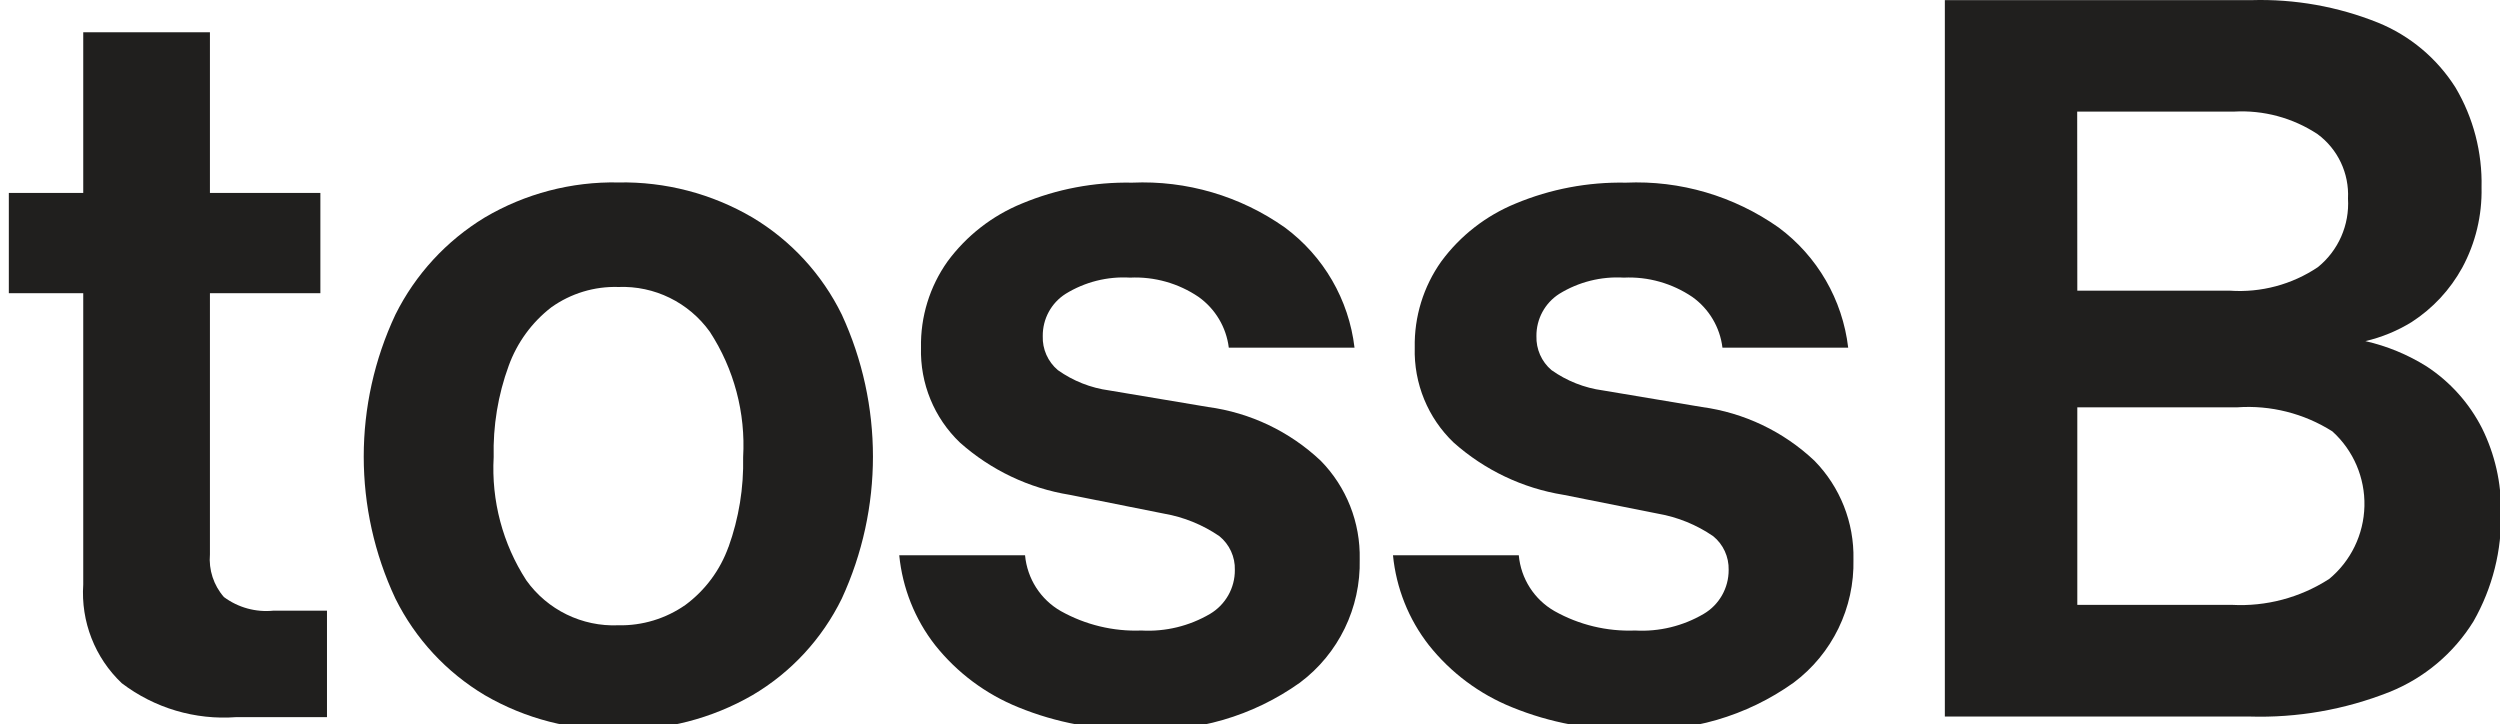
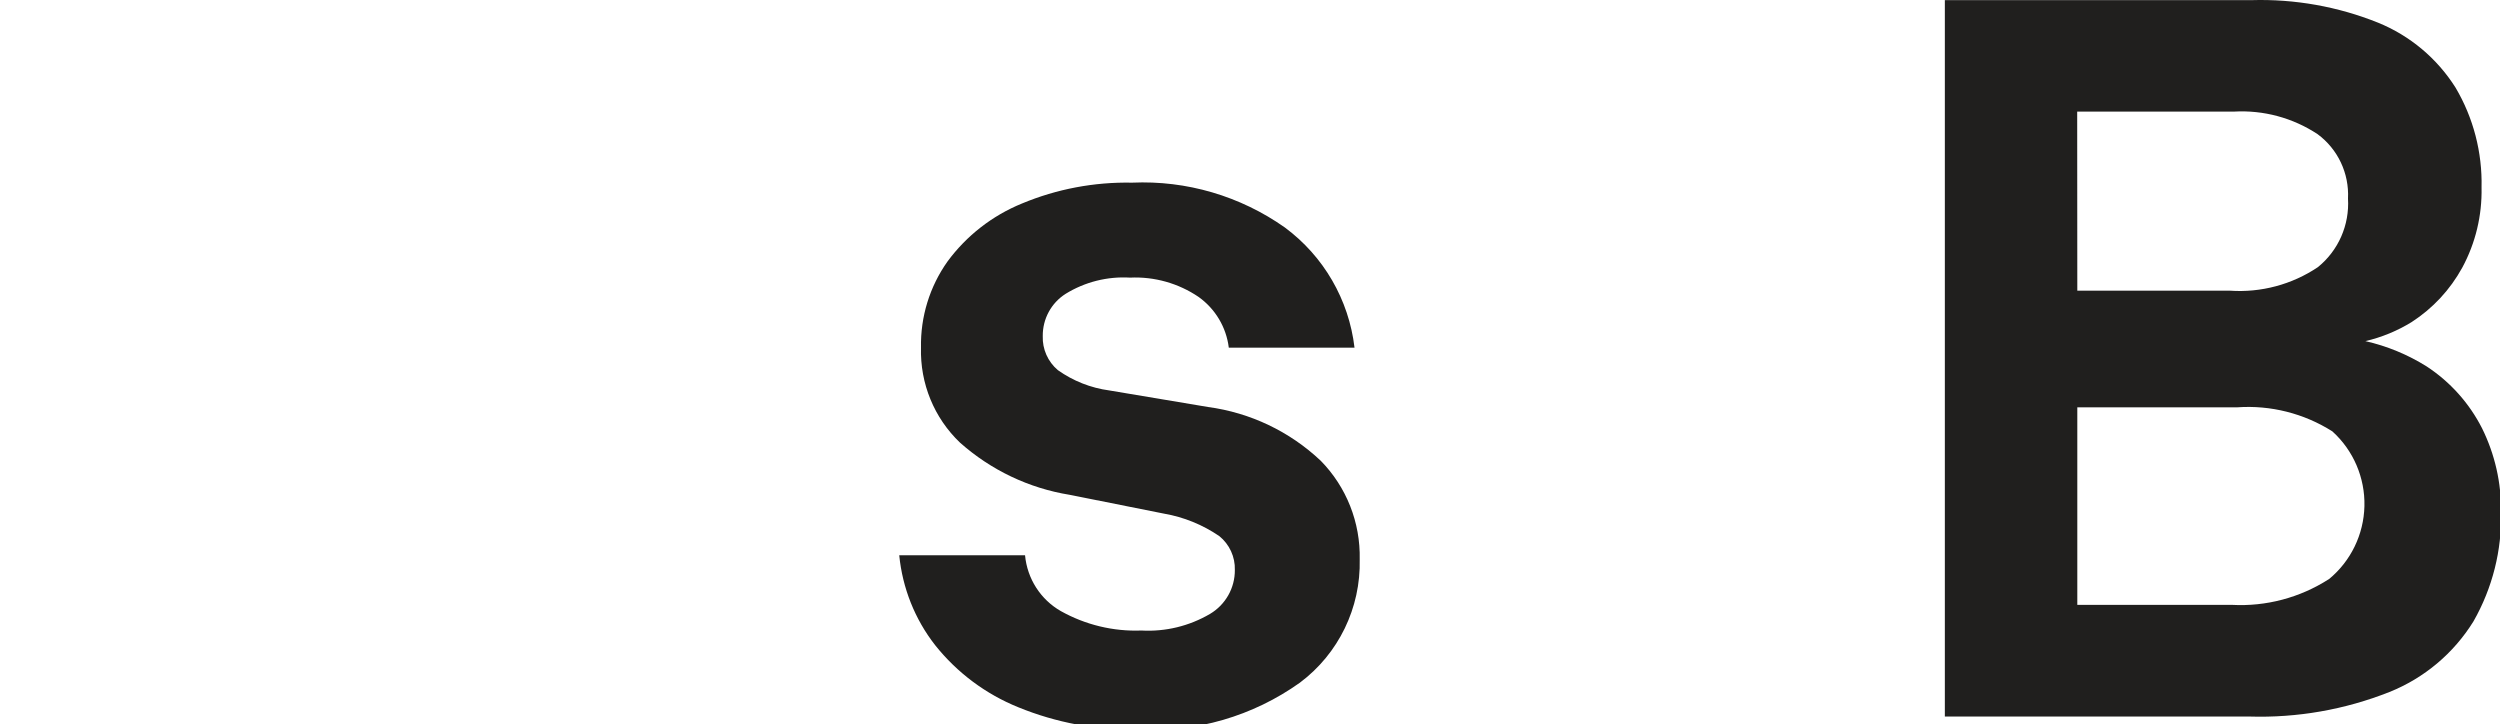
<svg xmlns="http://www.w3.org/2000/svg" width="145px" height="42px" viewBox="0 0 144 42">
  <g id="surface1">
-     <path style=" stroke:none;fill-rule:nonzero;fill:rgb(12.549%,12.157%,11.765%);fill-opacity:1;" d="M 12.488 34.629 C 11.891 33.949 11.598 33.051 11.676 32.148 L 11.676 17.004 L 18.082 17.004 L 18.082 11.191 L 11.676 11.191 L 11.676 1.871 L 4.328 1.871 L 4.328 11.191 L 0.012 11.191 L 0.012 17.004 L 4.328 17.004 L 4.328 33.902 C 4.184 36.051 5.004 38.148 6.562 39.625 C 8.461 41.07 10.82 41.77 13.195 41.594 L 18.465 41.594 L 18.465 35.418 L 15.363 35.418 C 14.34 35.523 13.316 35.242 12.488 34.629 Z M 12.488 34.629 " />
-     <path style=" stroke:none;fill-rule:nonzero;fill:rgb(12.549%,12.157%,11.765%);fill-opacity:1;" d="M 43.141 12.613 C 40.781 11.23 38.094 10.531 35.363 10.582 C 32.645 10.527 29.961 11.23 27.617 12.613 C 25.395 13.961 23.594 15.914 22.434 18.246 C 19.984 23.461 19.984 29.504 22.434 34.719 C 23.59 37.047 25.391 38.992 27.617 40.32 C 29.969 41.688 32.648 42.379 35.363 42.32 C 38.09 42.375 40.777 41.684 43.141 40.32 C 45.379 39.004 47.18 37.055 48.324 34.719 C 50.734 29.496 50.734 23.469 48.324 18.246 C 47.176 15.902 45.375 13.949 43.141 12.613 Z M 41.754 31.715 C 41.273 33.062 40.402 34.238 39.254 35.086 C 38.113 35.883 36.75 36.297 35.363 36.266 C 33.262 36.355 31.254 35.379 30.027 33.66 C 28.656 31.543 27.992 29.039 28.133 26.512 C 28.09 24.707 28.383 22.91 29.004 21.215 C 29.492 19.871 30.348 18.695 31.477 17.824 C 32.609 17.016 33.977 16.602 35.363 16.645 C 37.457 16.562 39.449 17.539 40.672 19.246 C 42.074 21.398 42.75 23.945 42.602 26.512 C 42.641 28.289 42.355 30.055 41.754 31.727 Z M 41.754 31.715 " />
    <path style=" stroke:none;fill-rule:nonzero;fill:rgb(12.549%,12.157%,11.765%);fill-opacity:1;" d="M 69.562 23.605 L 63.836 22.645 C 62.762 22.5 61.738 22.094 60.852 21.465 C 60.277 20.977 59.953 20.25 59.98 19.496 C 59.969 18.5 60.469 17.574 61.305 17.043 C 62.426 16.352 63.73 16.023 65.043 16.102 C 66.453 16.035 67.852 16.43 69.02 17.223 C 69.988 17.914 70.625 18.98 70.77 20.164 L 78.062 20.164 C 77.734 17.379 76.27 14.859 74.023 13.195 C 71.438 11.371 68.32 10.453 65.16 10.594 C 62.969 10.551 60.793 10.961 58.77 11.805 C 57.051 12.508 55.559 13.668 54.457 15.164 C 53.422 16.621 52.883 18.371 52.918 20.16 C 52.859 22.238 53.68 24.242 55.18 25.672 C 56.973 27.266 59.176 28.316 61.539 28.699 L 67.023 29.793 C 68.168 29.992 69.258 30.438 70.219 31.094 C 70.809 31.57 71.145 32.301 71.121 33.059 C 71.129 34.105 70.578 35.074 69.684 35.605 C 68.48 36.312 67.098 36.648 65.703 36.57 C 64.074 36.633 62.457 36.242 61.031 35.445 C 59.852 34.773 59.078 33.562 58.953 32.207 L 51.656 32.207 C 51.844 34.105 52.562 35.914 53.734 37.414 C 55.008 39.016 56.668 40.254 58.559 41.02 C 60.766 41.922 63.137 42.363 65.52 42.32 C 68.863 42.5 72.168 41.539 74.895 39.594 C 77.137 37.918 78.43 35.254 78.363 32.445 C 78.41 30.309 77.598 28.246 76.102 26.723 C 74.301 25.023 72.012 23.934 69.562 23.605 Z M 69.562 23.605 " />
-     <path style=" stroke:none;fill-rule:nonzero;fill:rgb(12.549%,12.157%,11.765%);fill-opacity:1;" d="M 98.199 23.605 L 92.473 22.645 C 91.395 22.5 90.371 22.094 89.484 21.465 C 88.91 20.977 88.59 20.25 88.613 19.496 C 88.602 18.504 89.105 17.574 89.938 17.043 C 91.059 16.352 92.367 16.023 93.68 16.102 C 95.09 16.035 96.484 16.43 97.656 17.223 C 98.625 17.914 99.258 18.98 99.402 20.164 L 106.695 20.164 C 106.367 17.379 104.906 14.859 102.66 13.195 C 100.07 11.371 96.957 10.453 93.797 10.594 C 91.605 10.551 89.43 10.961 87.406 11.805 C 85.688 12.508 84.195 13.668 83.094 15.164 C 82.059 16.621 81.52 18.371 81.555 20.16 C 81.496 22.238 82.316 24.242 83.816 25.672 C 85.609 27.266 87.812 28.316 90.176 28.699 L 95.664 29.793 C 96.809 29.992 97.898 30.438 98.859 31.094 C 99.449 31.57 99.781 32.297 99.762 33.059 C 99.766 34.105 99.215 35.078 98.316 35.605 C 97.113 36.312 95.73 36.648 94.34 36.57 C 92.707 36.633 91.09 36.246 89.664 35.445 C 88.488 34.773 87.711 33.562 87.59 32.207 L 80.293 32.207 C 80.48 34.105 81.199 35.914 82.371 37.414 C 83.641 39.016 85.305 40.258 87.195 41.02 C 89.402 41.922 91.773 42.363 94.156 42.32 C 97.5 42.5 100.805 41.539 103.531 39.594 C 105.773 37.918 107.066 35.254 107 32.445 C 107.047 30.309 106.23 28.246 104.738 26.723 C 102.938 25.023 100.648 23.934 98.199 23.605 Z M 98.199 23.605 " />
    <path style=" stroke:none;fill-rule:nonzero;fill:rgb(12.549%,12.157%,11.765%);fill-opacity:1;" d="M 143.461 24.844 C 142.719 23.383 141.609 22.145 140.242 21.25 C 139.148 20.566 137.949 20.07 136.691 19.785 C 137.645 19.562 138.555 19.188 139.387 18.672 C 140.605 17.883 141.609 16.801 142.309 15.527 C 143.082 14.098 143.465 12.496 143.43 10.871 C 143.477 8.84 142.957 6.832 141.922 5.082 C 140.852 3.387 139.281 2.07 137.43 1.316 C 135.098 0.379 132.594 -0.066 130.082 0.008 L 112.301 0.008 L 112.301 41.559 L 129.961 41.559 C 132.738 41.645 135.5 41.16 138.086 40.137 C 140.105 39.328 141.812 37.895 142.961 36.039 C 144.062 34.109 144.617 31.914 144.559 29.688 C 144.582 28.008 144.203 26.348 143.461 24.844 Z M 119.977 6.473 L 129.066 6.473 C 130.781 6.375 132.477 6.832 133.914 7.777 C 135.094 8.645 135.758 10.051 135.684 11.516 C 135.777 13.047 135.129 14.527 133.941 15.492 C 132.438 16.504 130.637 16.984 128.832 16.859 L 119.984 16.859 Z M 134.562 33.598 C 132.891 34.668 130.93 35.188 128.949 35.082 L 119.984 35.082 L 119.984 23.625 L 129.254 23.625 C 131.195 23.488 133.129 23.977 134.777 25.02 C 135.996 26.121 136.676 27.707 136.637 29.355 C 136.598 31.004 135.844 32.555 134.57 33.598 Z M 134.562 33.598 " />
  </g>
</svg>